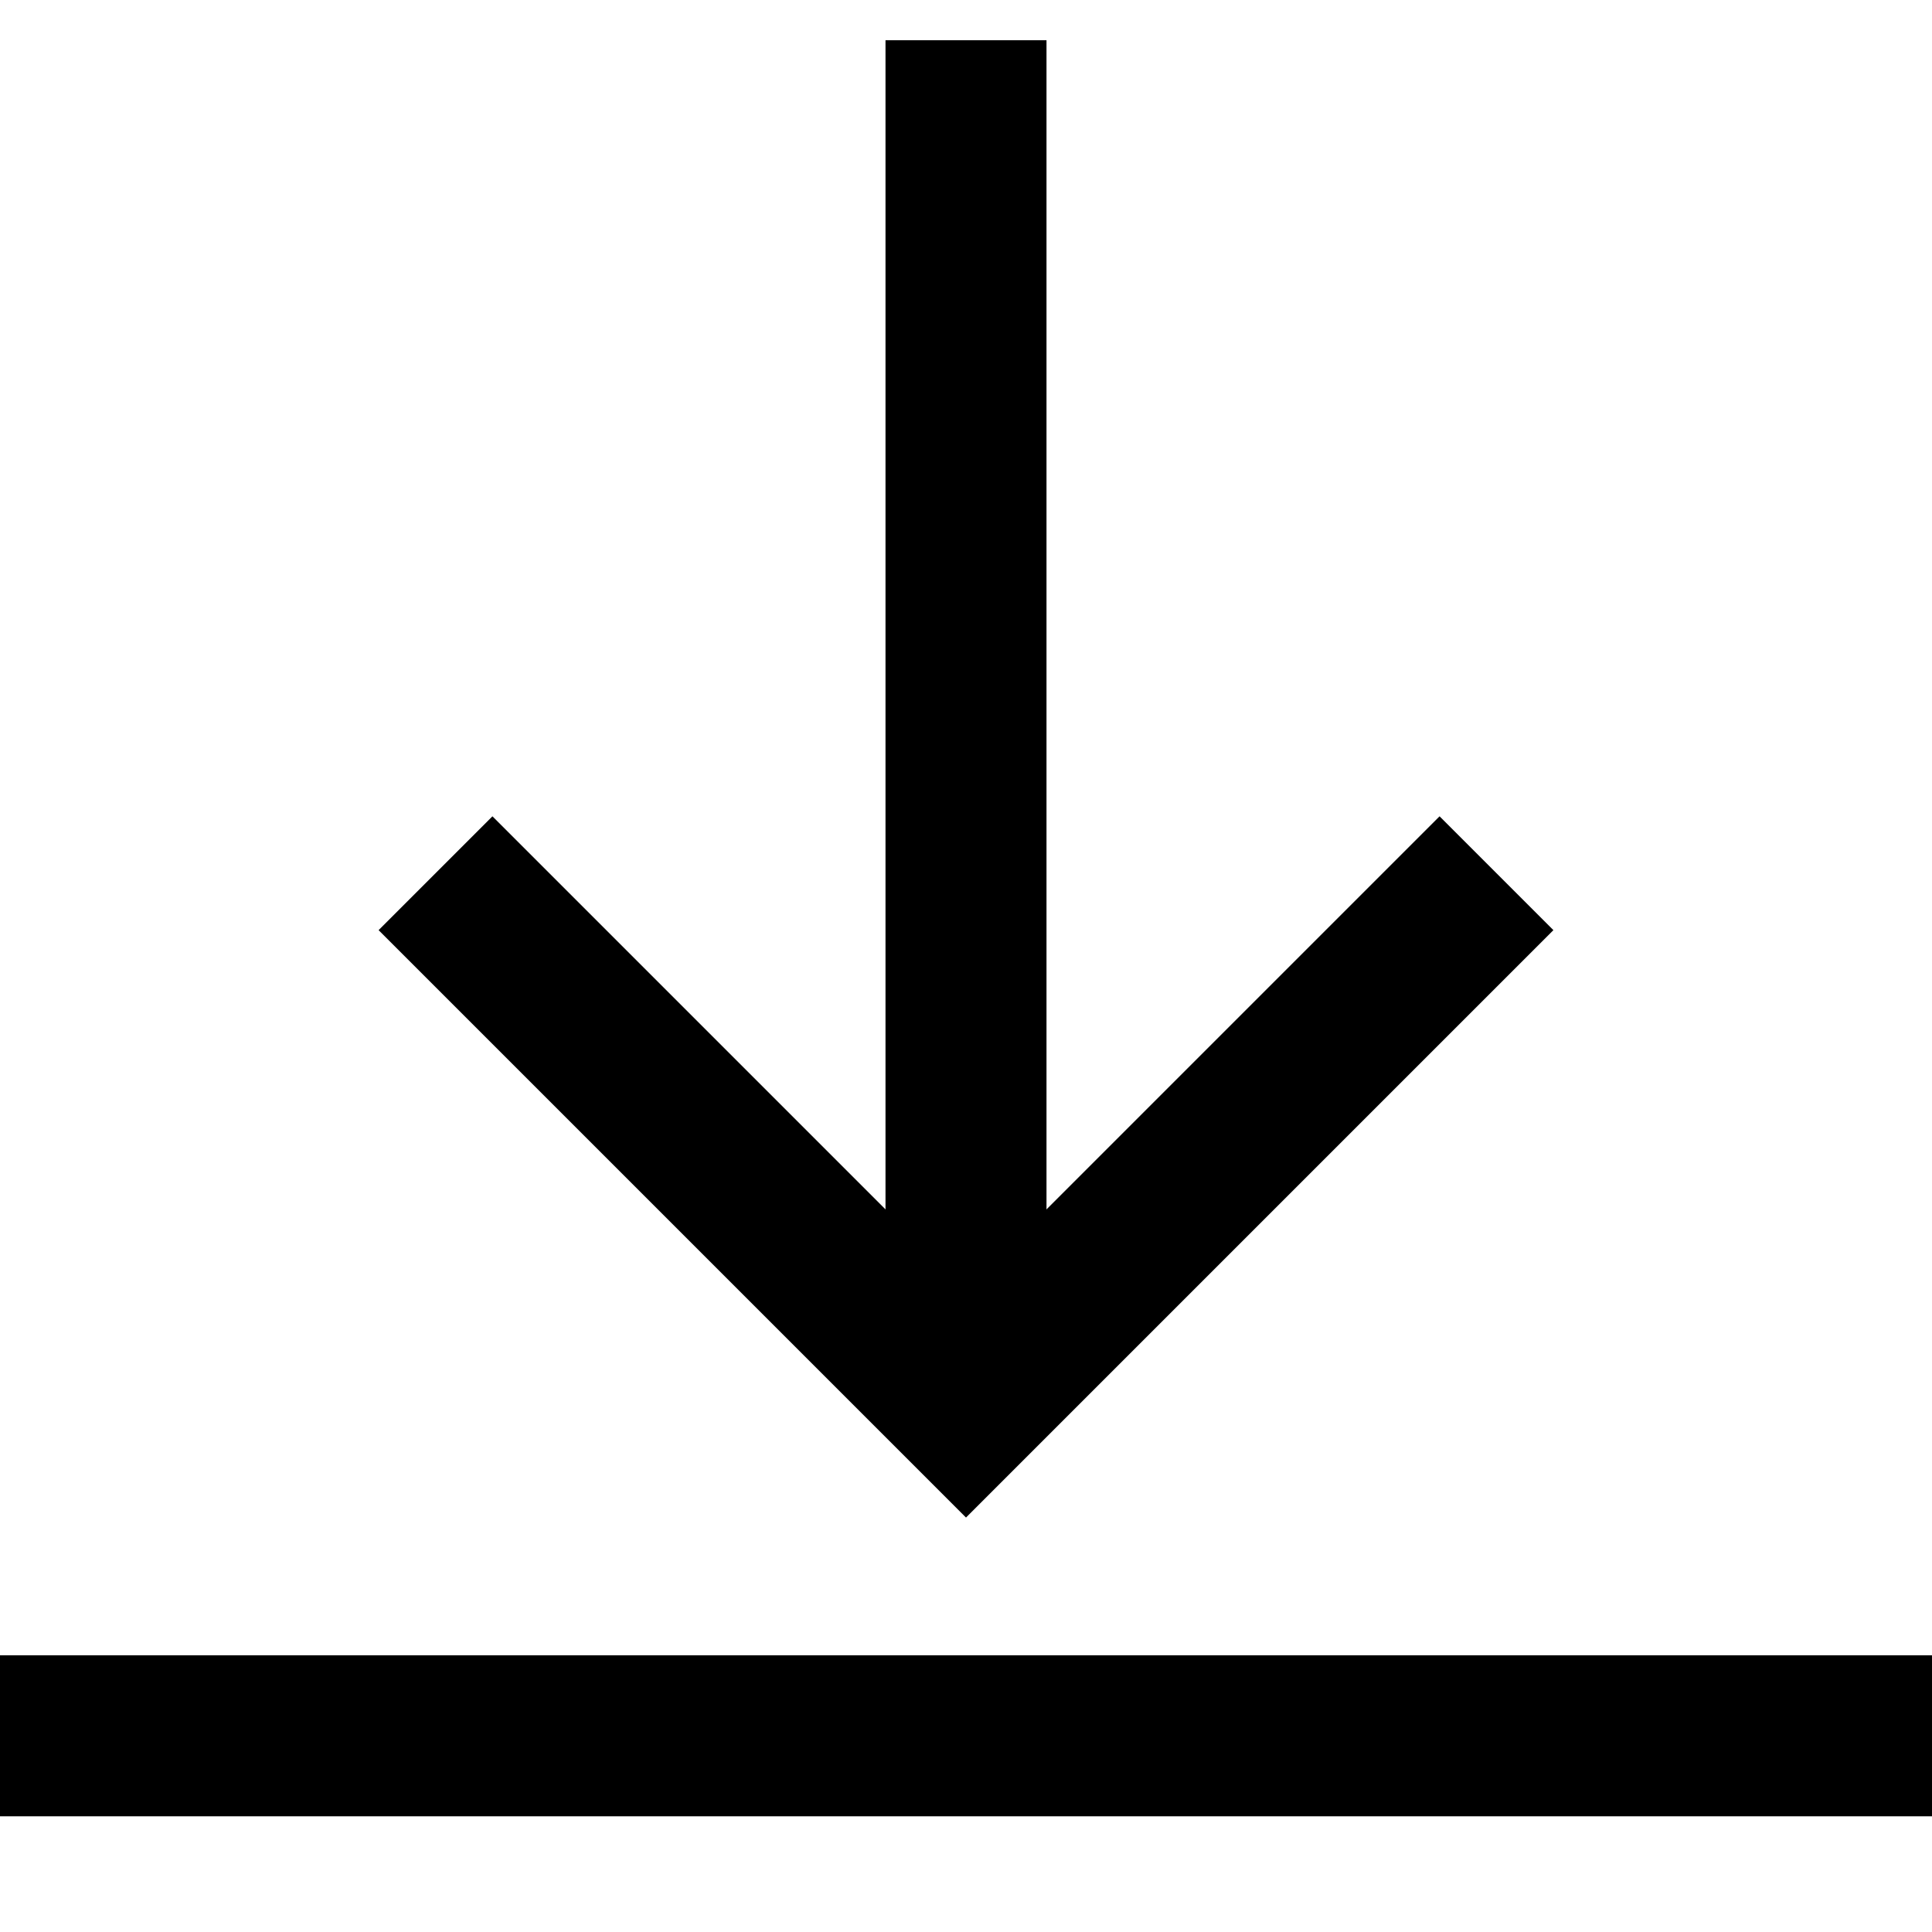
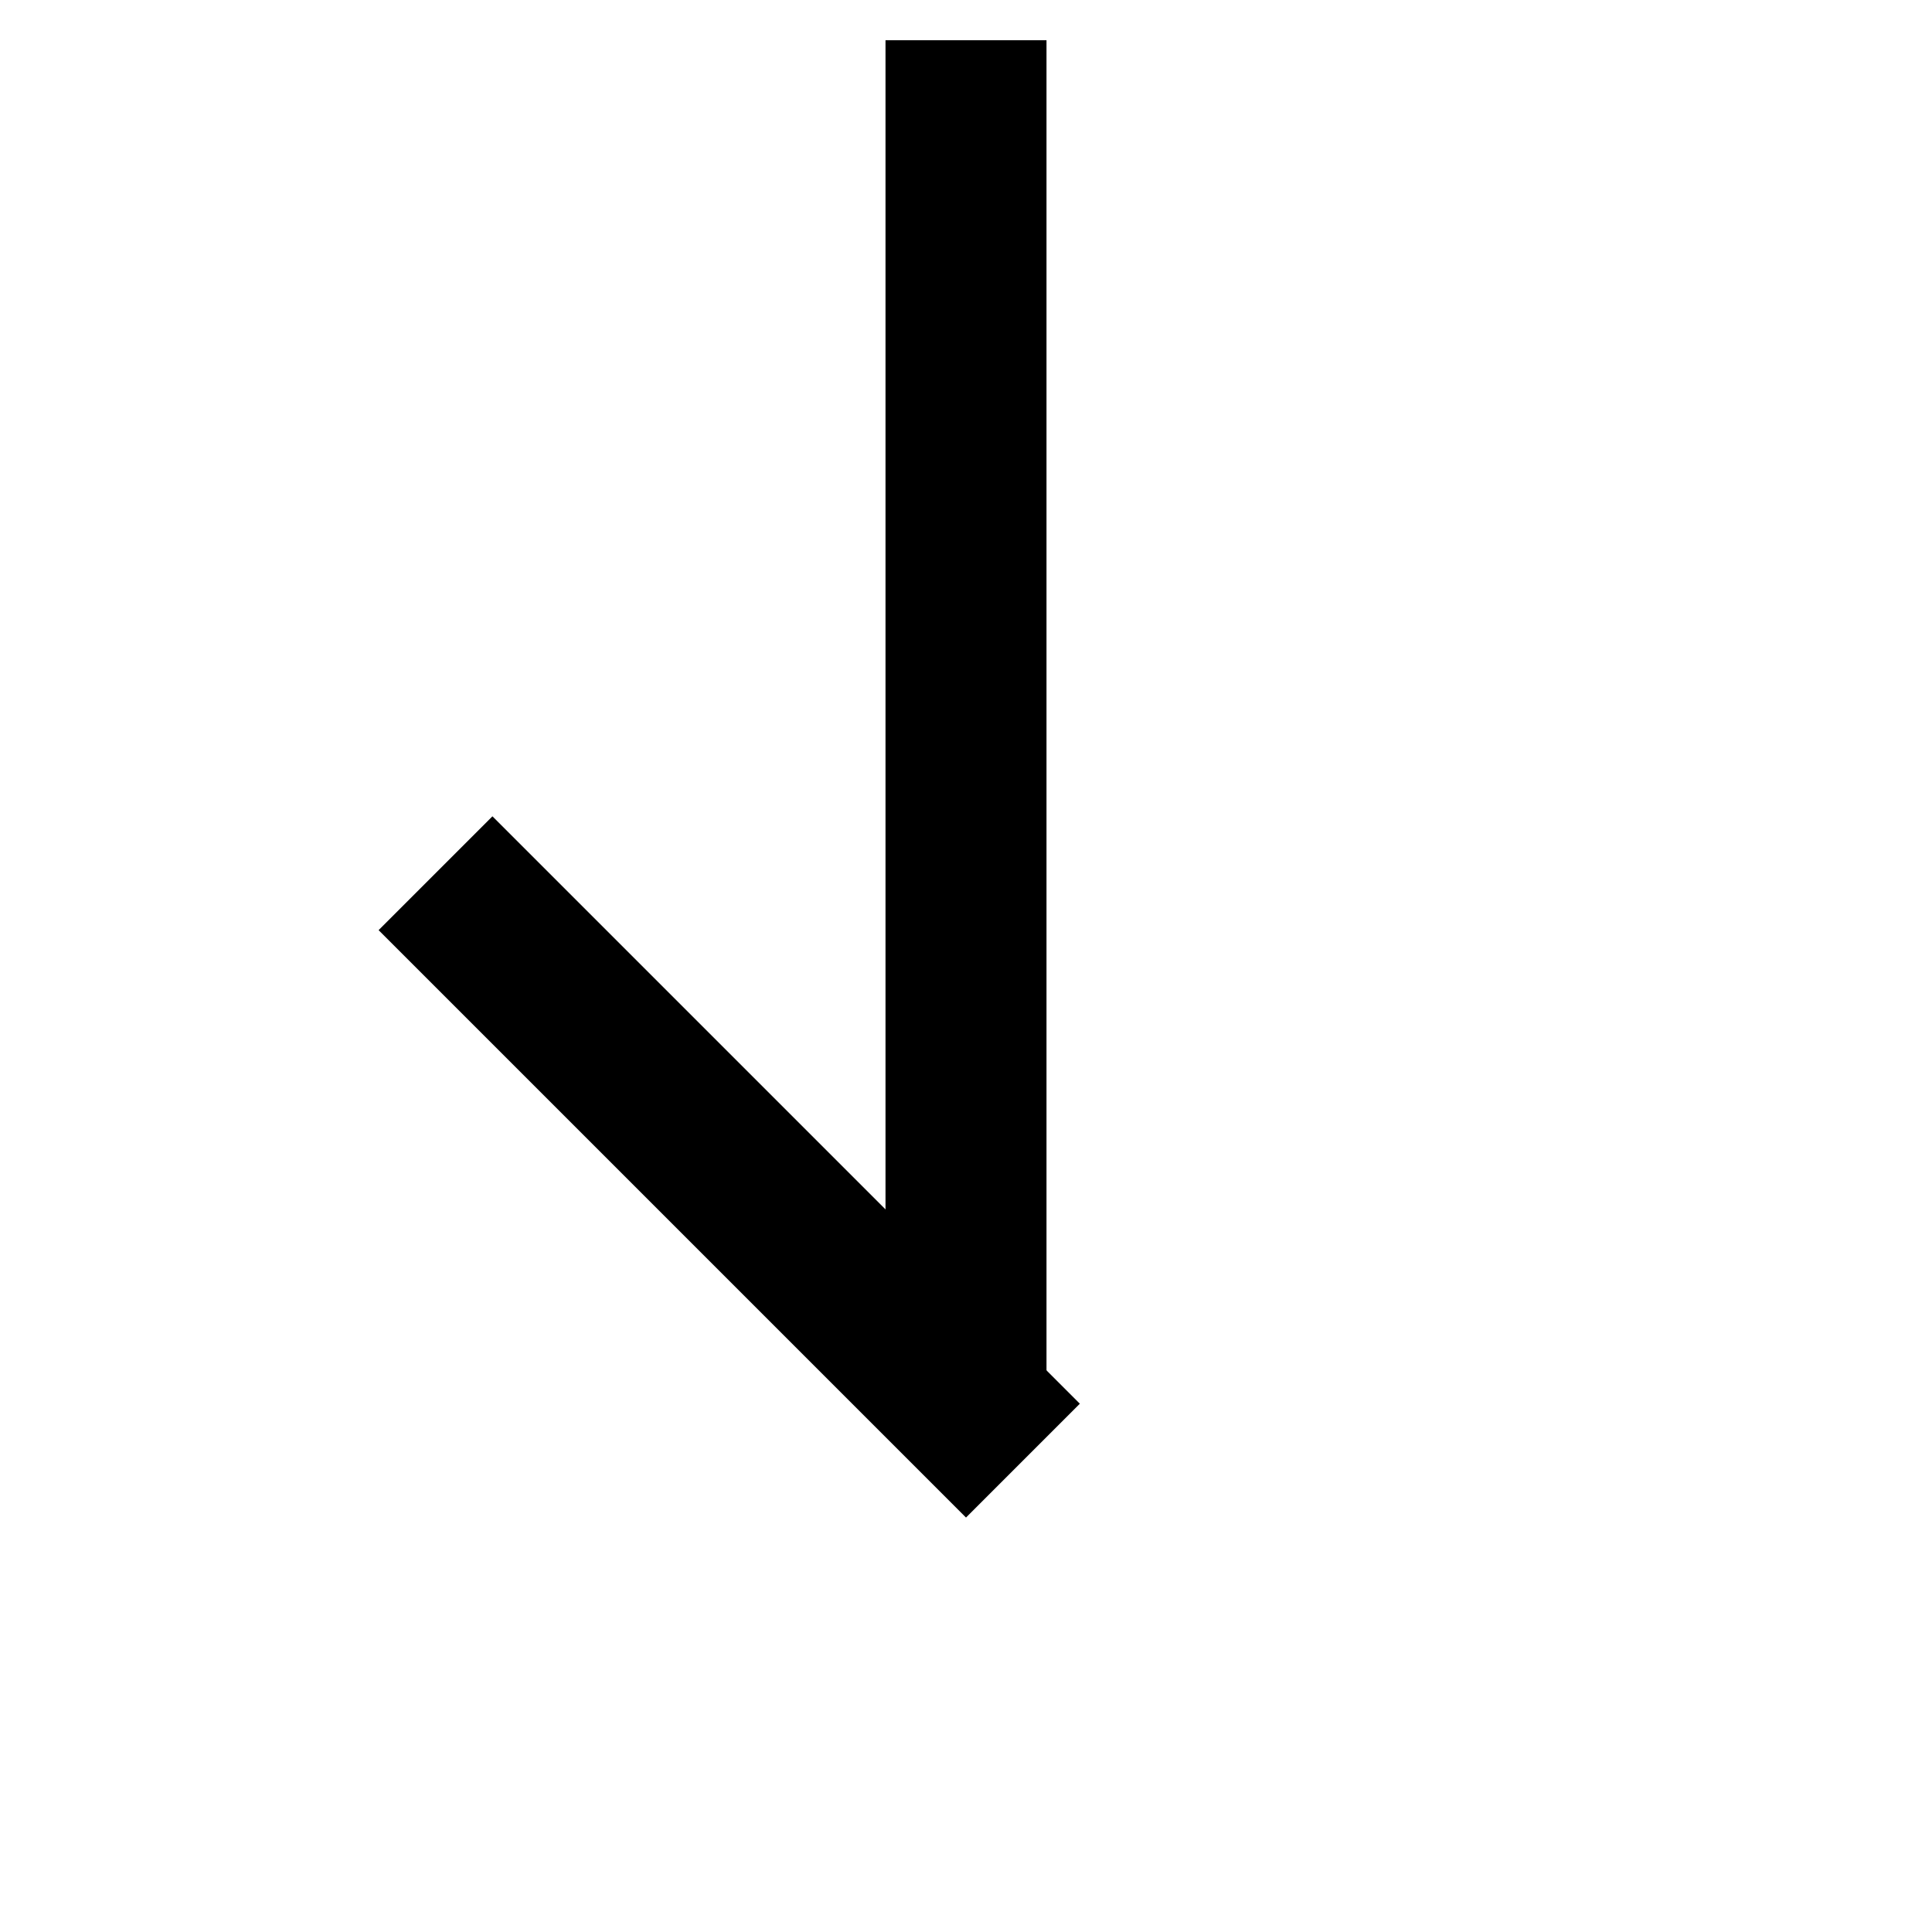
<svg xmlns="http://www.w3.org/2000/svg" width="18" height="18" viewBox="0 0 18 18" fill="none">
-   <path d="M4.588 8.666L9 13.078L13.412 8.666" stroke="black" stroke-width="1.5" stroke-miterlimit="10" stroke-linecap="square" />
+   <path d="M4.588 8.666L9 13.078" stroke="black" stroke-width="1.5" stroke-miterlimit="10" stroke-linecap="square" />
  <path d="M9 12.375L9 1.125" stroke="black" stroke-width="1.5" stroke-miterlimit="10" stroke-linecap="square" stroke-linejoin="round" />
-   <path d="M0 16.172H18" stroke="black" stroke-width="1.5" stroke-miterlimit="10" />
</svg>